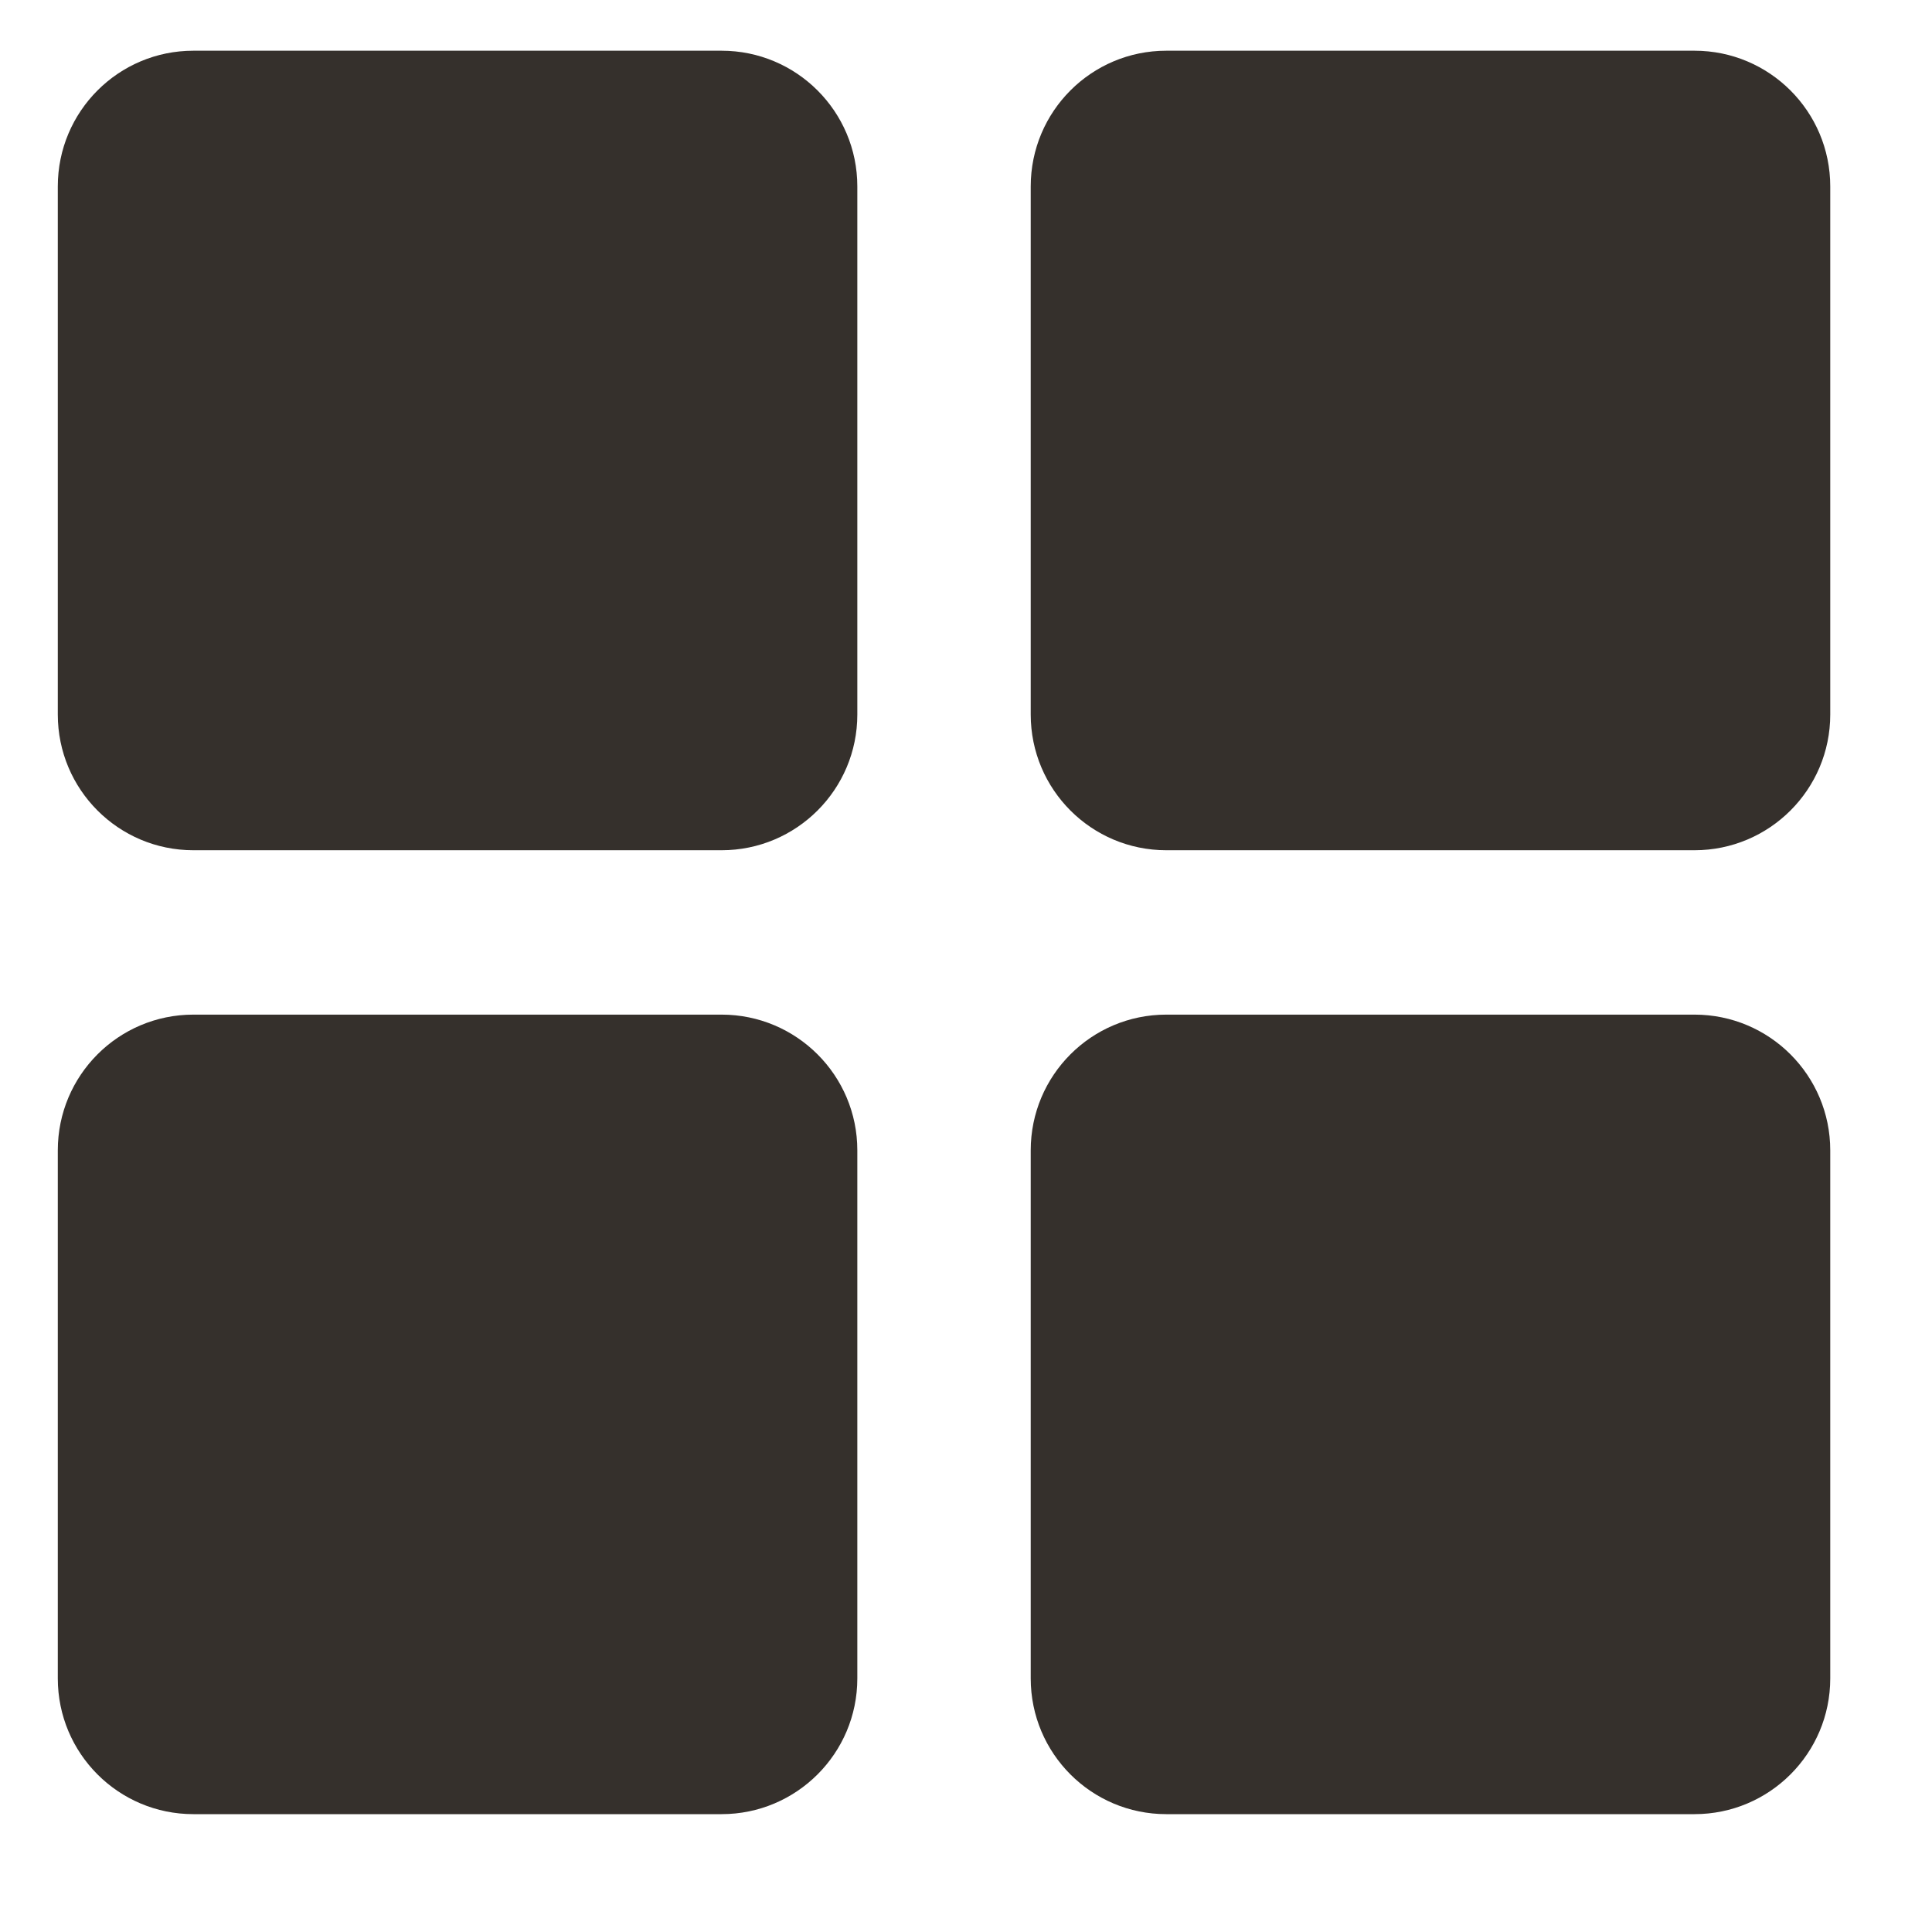
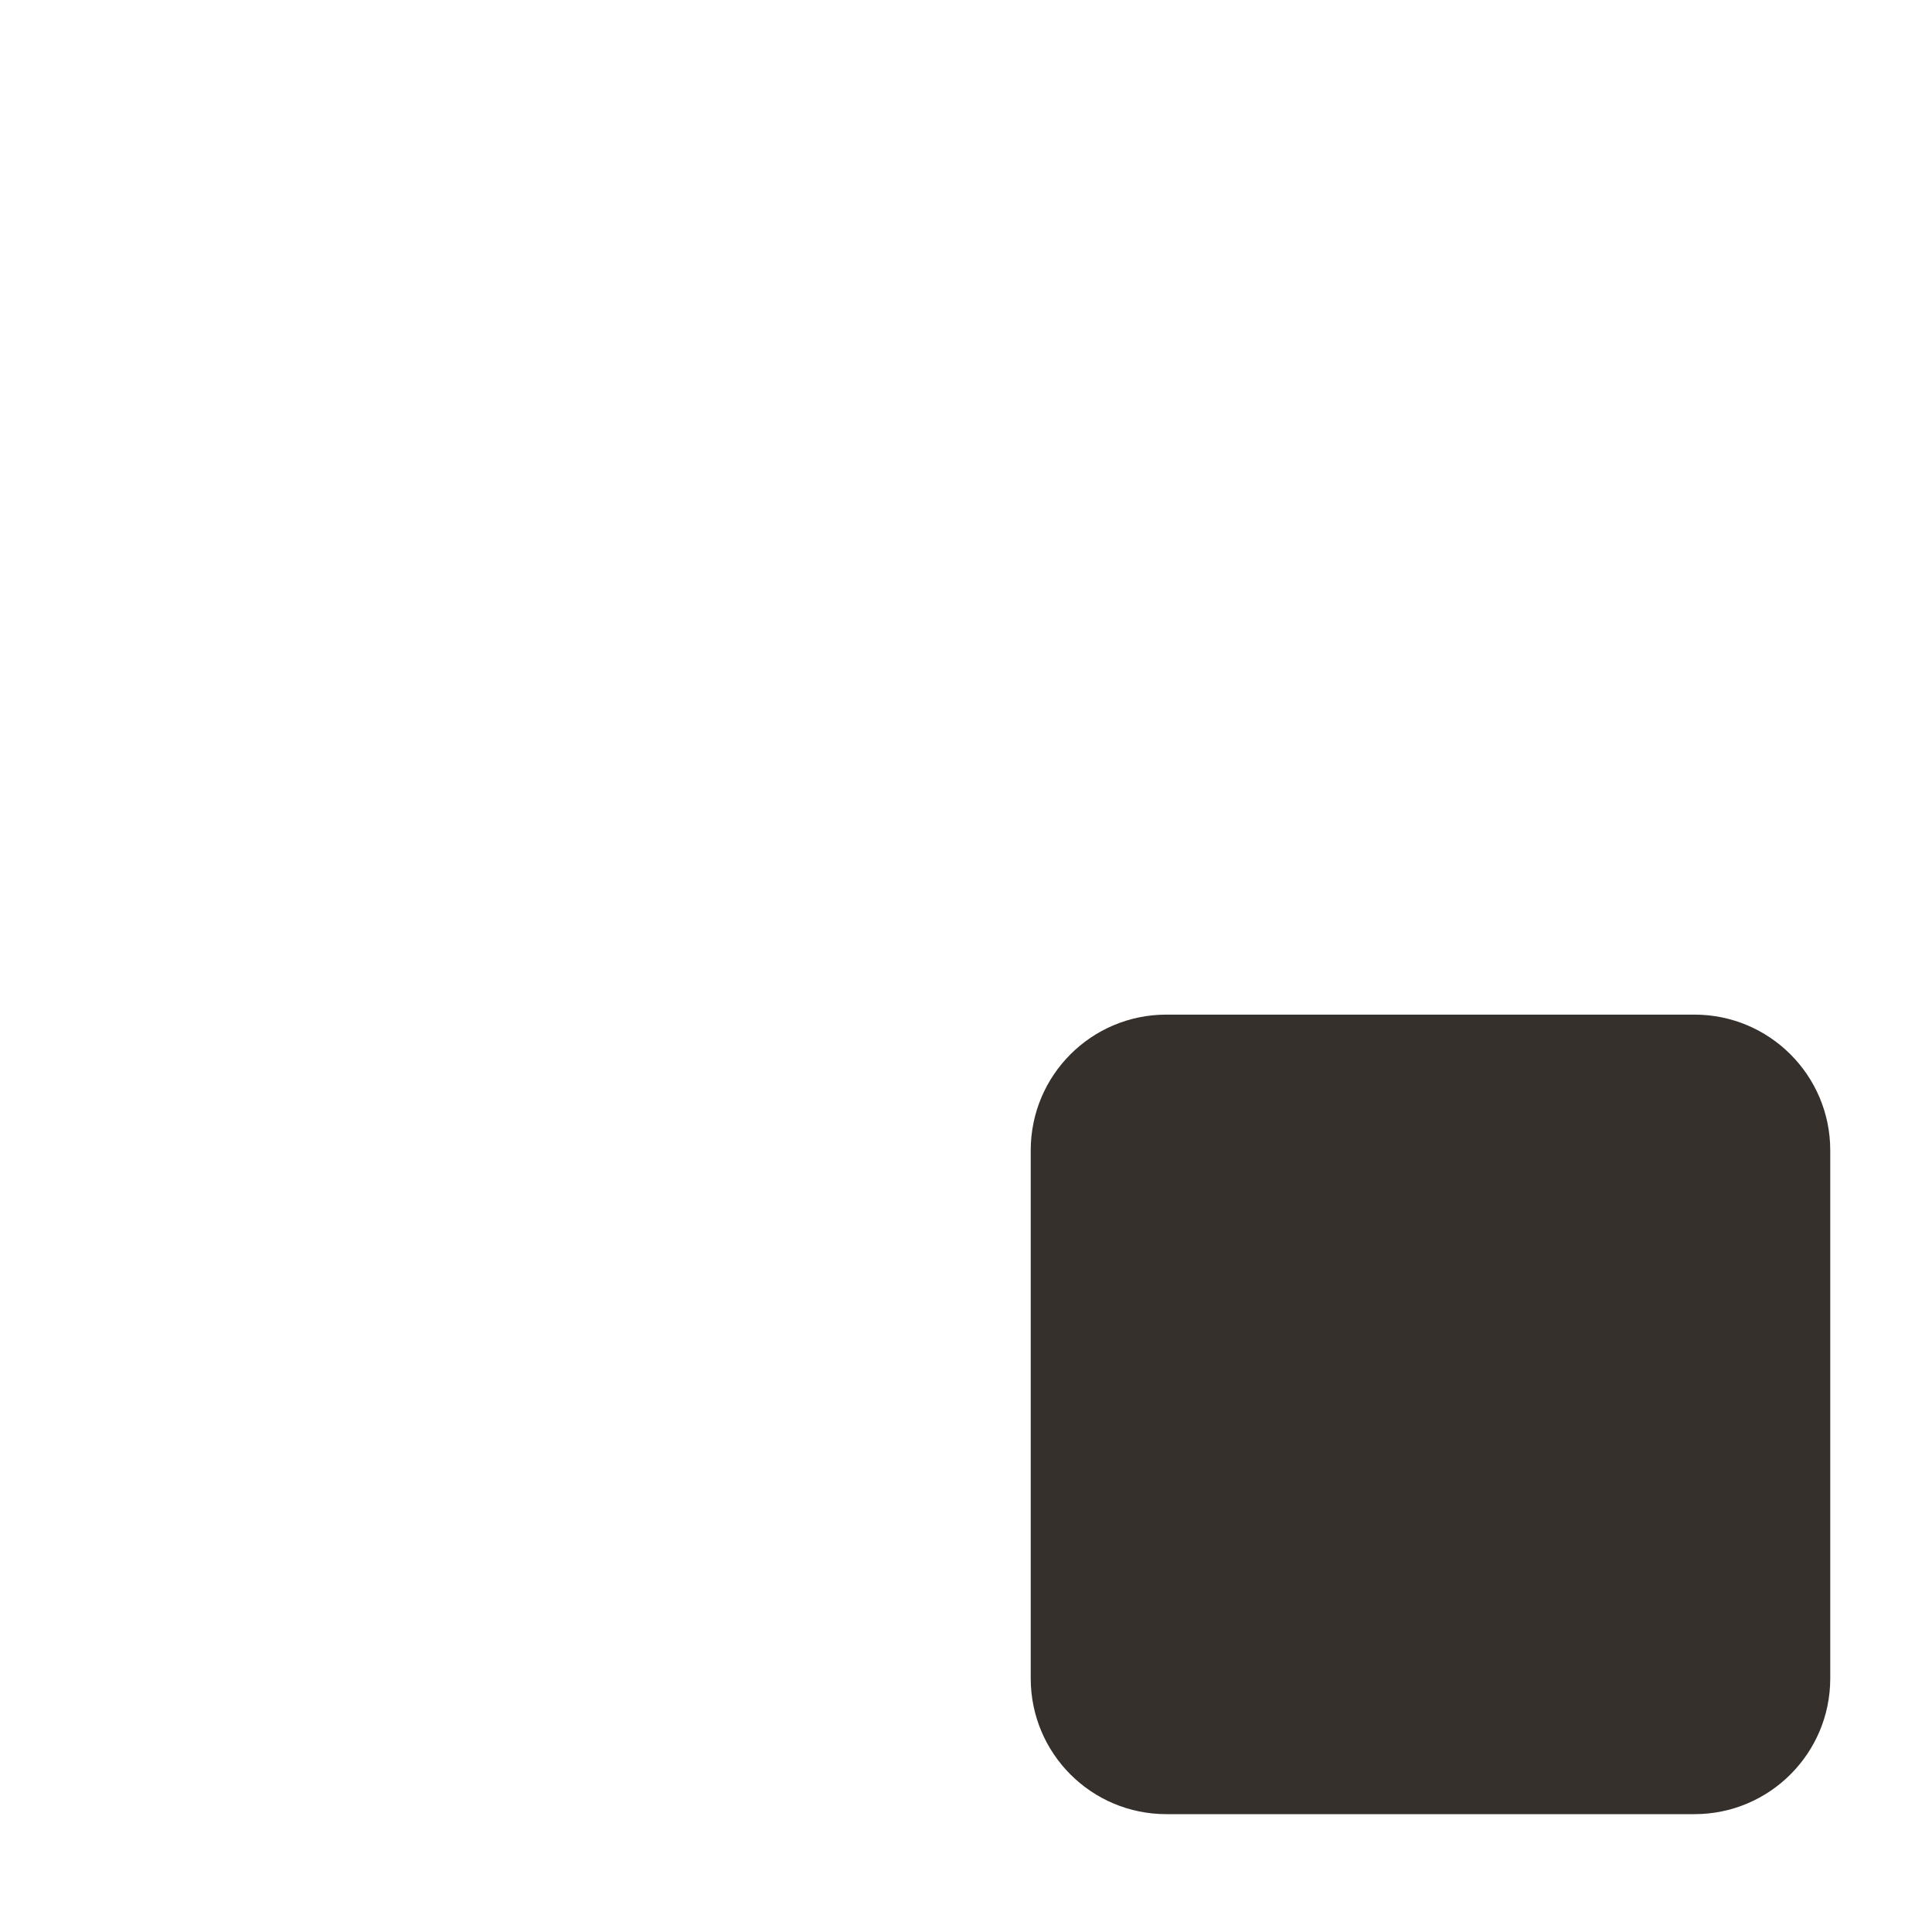
<svg xmlns="http://www.w3.org/2000/svg" width="12" height="12" viewBox="0 0 12 12" fill="none">
  <path d="M10.525 11.268H7.244C6.779 11.268 6.402 10.891 6.402 10.425V7.145C6.402 6.679 6.779 6.302 7.244 6.302H10.525C10.99 6.302 11.368 6.679 11.368 7.145V10.425C11.368 10.891 10.99 11.268 10.525 11.268Z" fill="#35302C" />
-   <path d="M4.482 11.268H1.201C0.736 11.268 0.359 10.891 0.359 10.425V7.145C0.359 6.679 0.736 6.302 1.201 6.302H4.482C4.947 6.302 5.325 6.679 5.325 7.145V10.425C5.325 10.891 4.947 11.268 4.482 11.268Z" fill="#35302C" />
-   <path d="M10.525 5.281H7.244C6.779 5.281 6.402 4.904 6.402 4.438V1.158C6.402 0.692 6.779 0.315 7.244 0.315H10.525C10.99 0.315 11.368 0.692 11.368 1.158V4.438C11.368 4.904 10.99 5.281 10.525 5.281Z" fill="#35302C" />
-   <path d="M4.482 5.281H1.201C0.736 5.281 0.359 4.904 0.359 4.438V1.158C0.359 0.692 0.736 0.315 1.201 0.315H4.482C4.947 0.315 5.325 0.692 5.325 1.158V4.438C5.325 4.904 4.947 5.281 4.482 5.281Z" fill="#35302C" />
</svg>